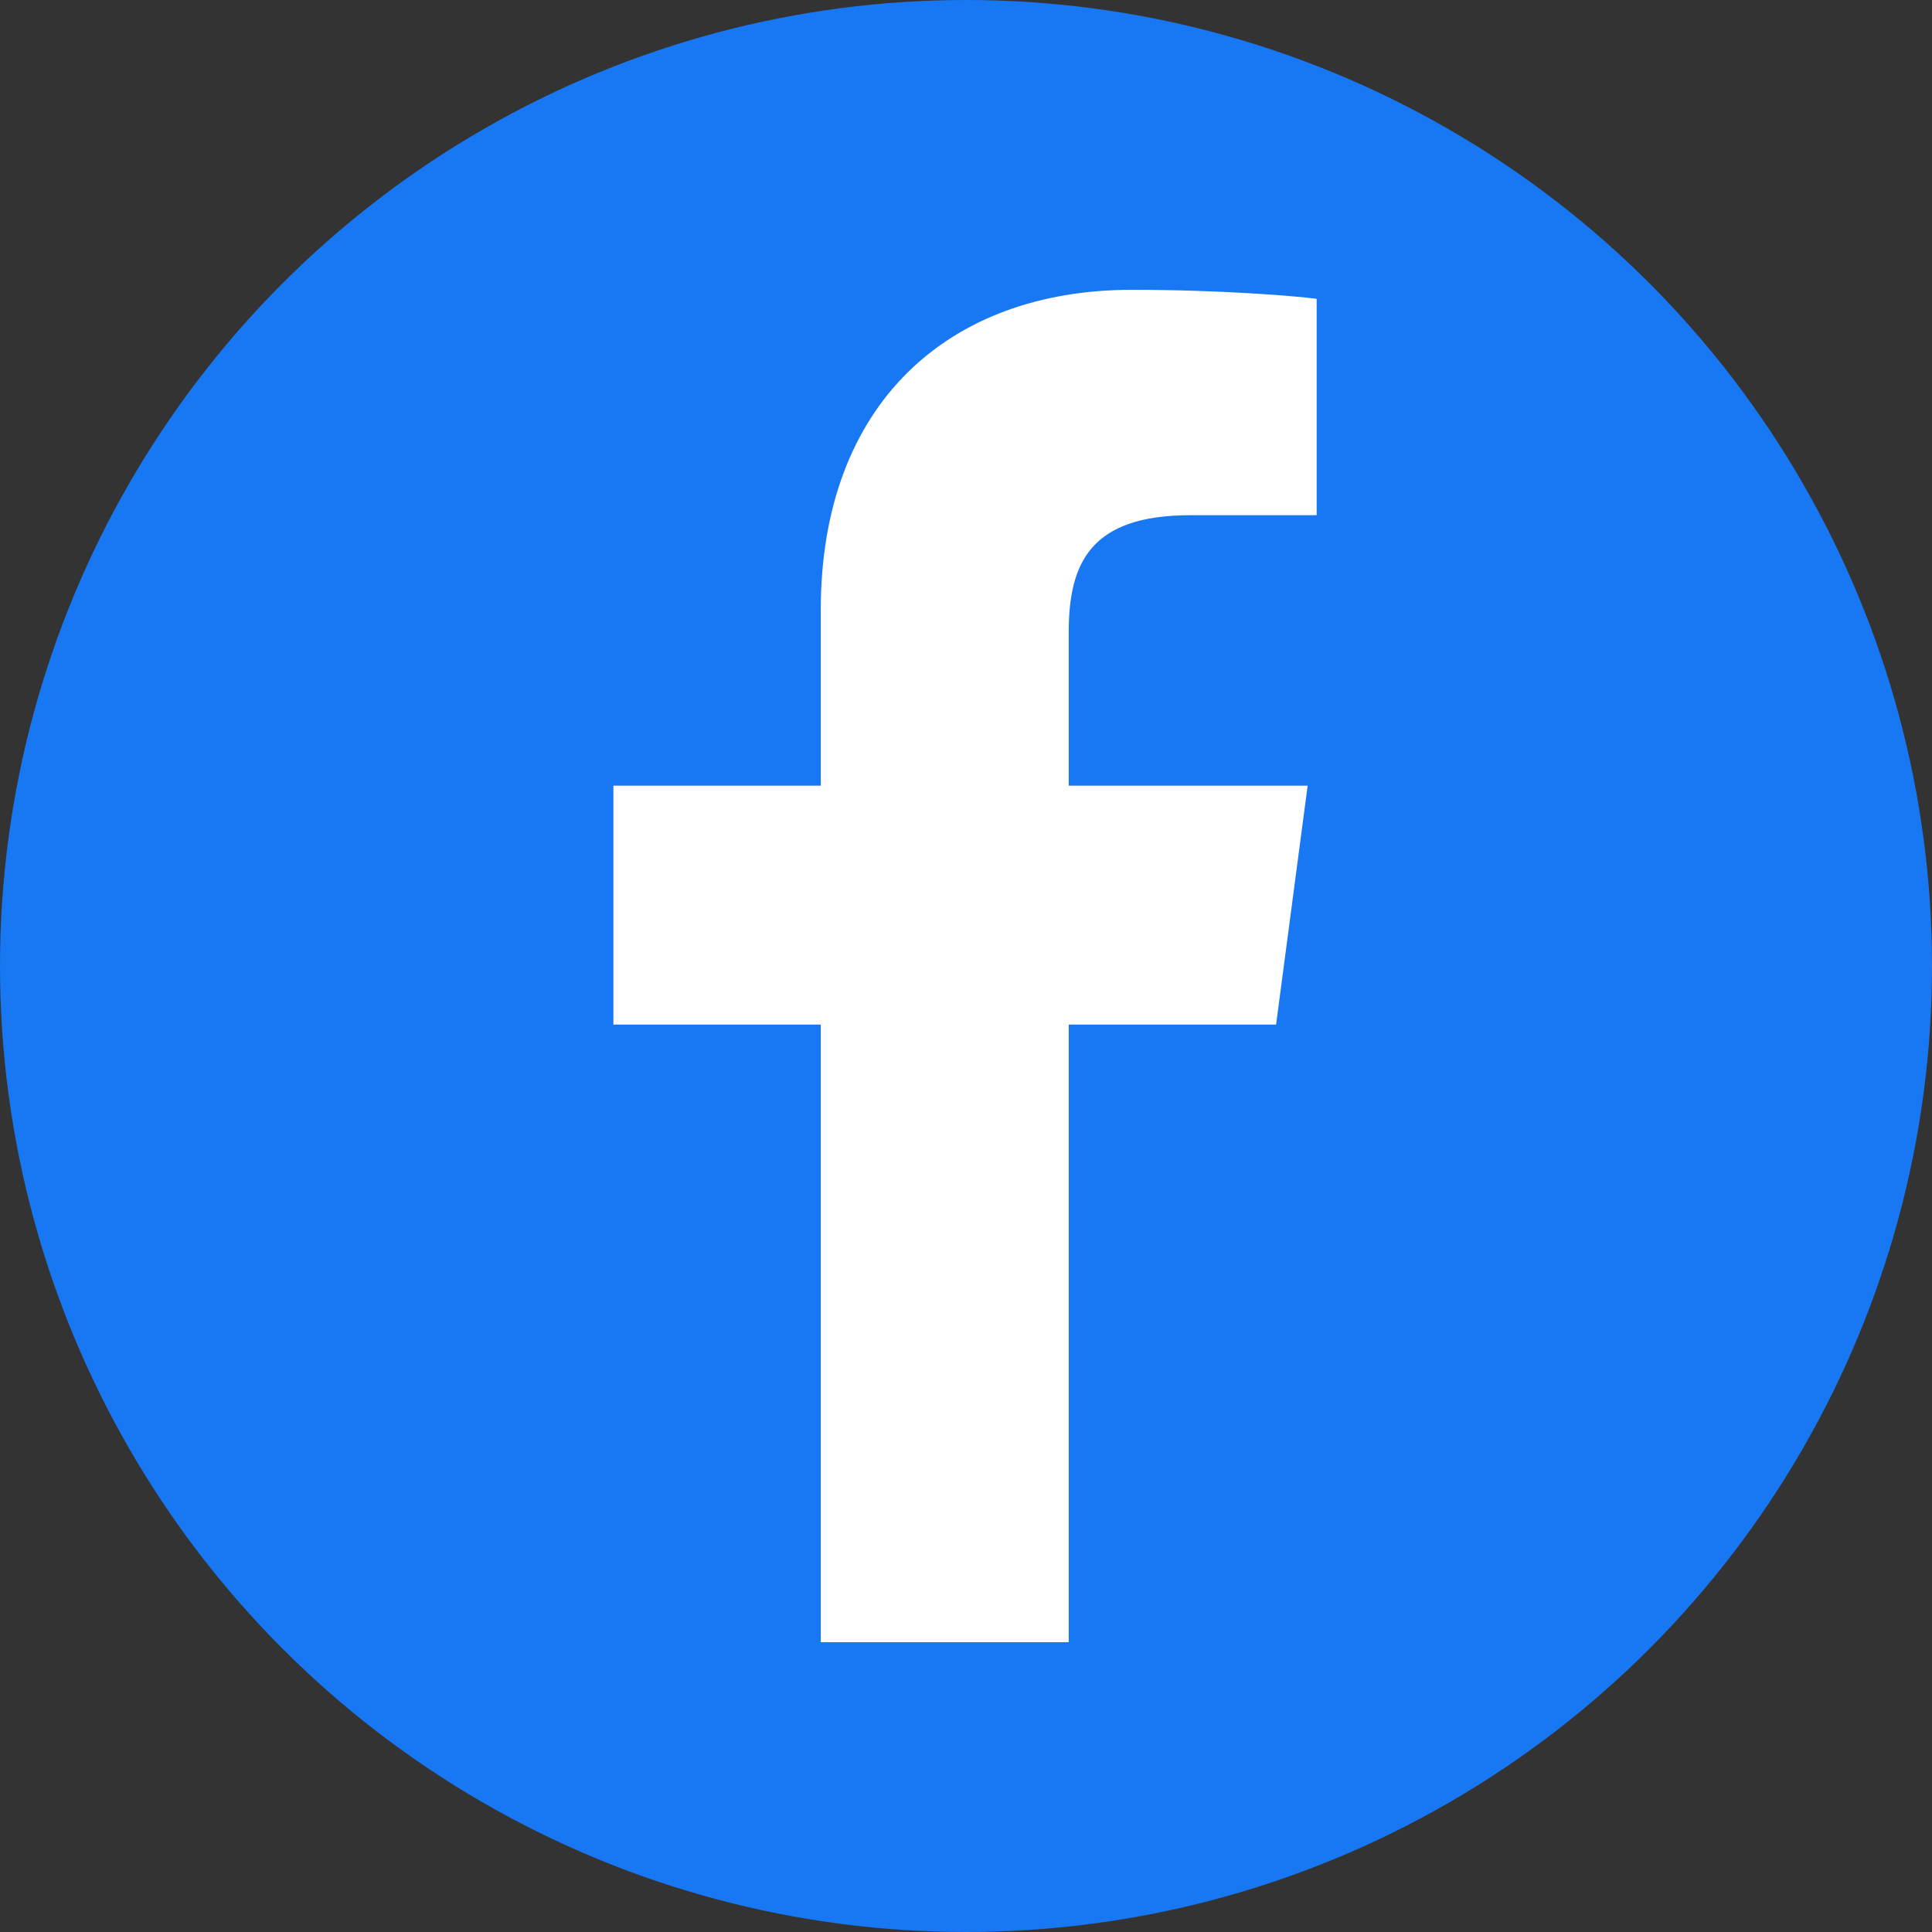
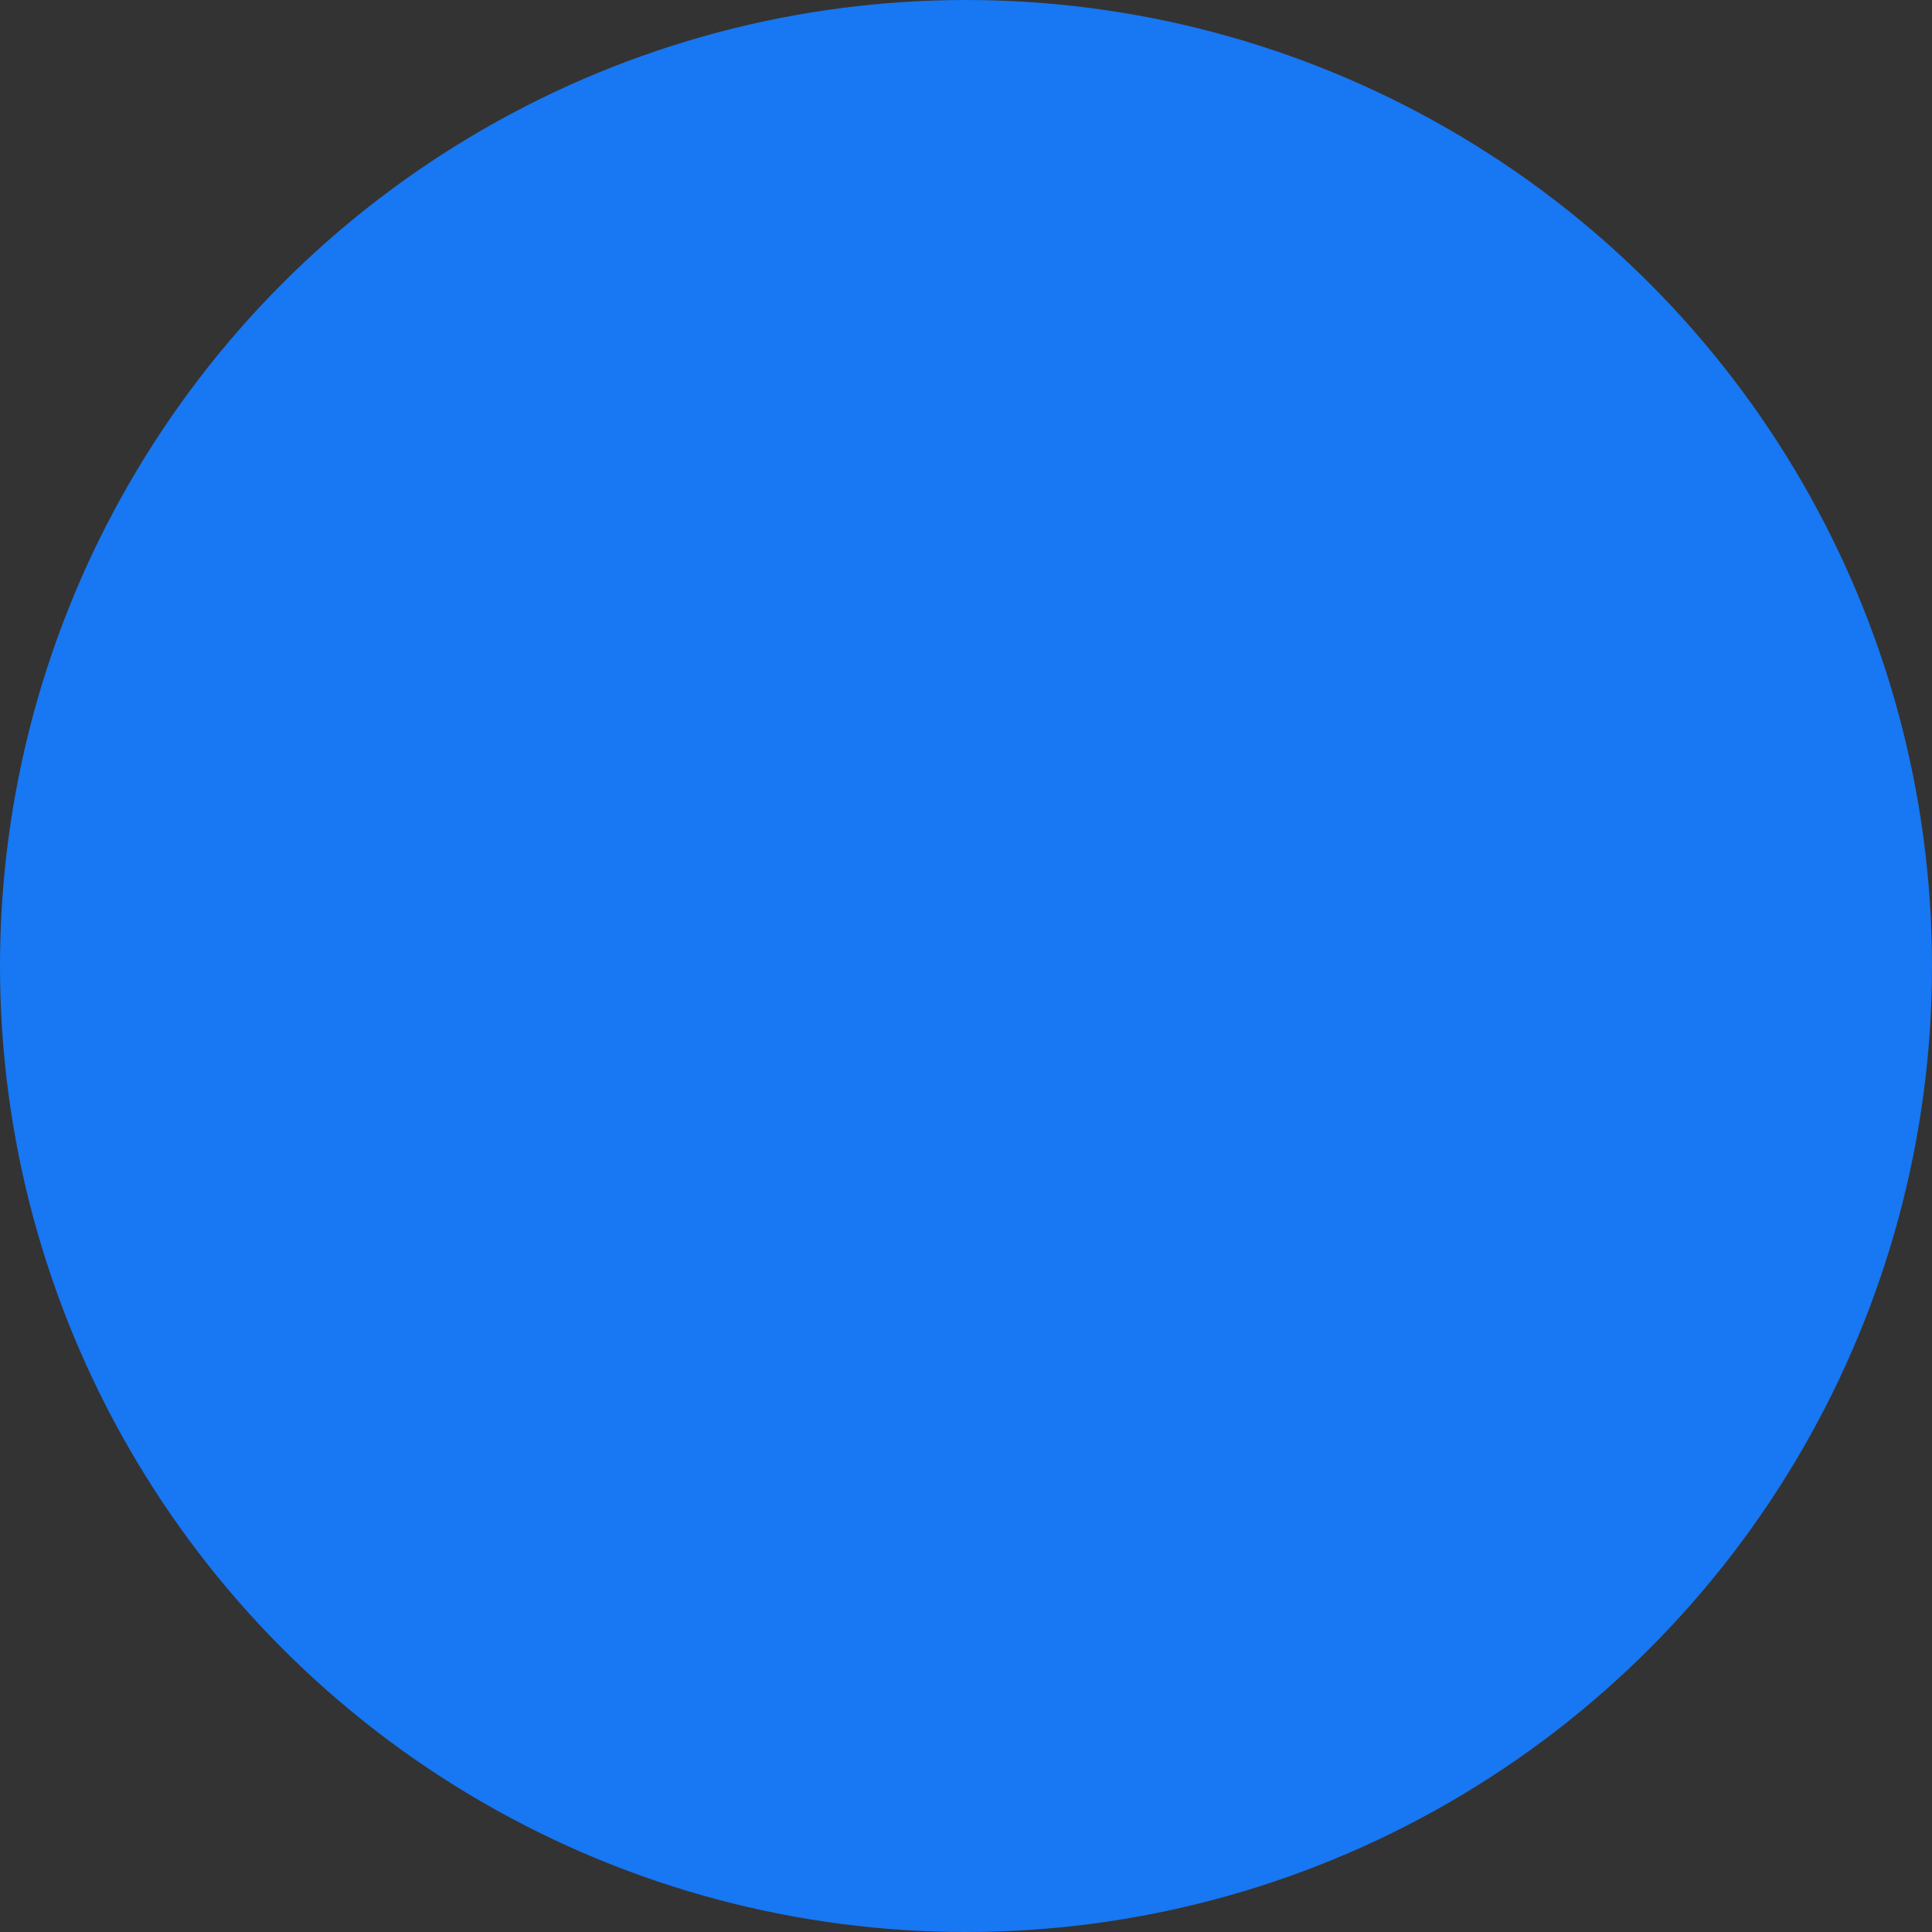
<svg xmlns="http://www.w3.org/2000/svg" width="60px" height="60px" viewBox="0 0 60 60" version="1.1">
  <rect x="0" y="0" width="60" height="60" fill="#333333" stroke="none" />
  <title>Artboard</title>
  <g id="Artboard" stroke="none" stroke-width="1" fill="none" fill-rule="evenodd">
-     <path d="M34.815,30.951 L27.115,38.813 C26.869,39.062 26.47,39.062 26.223,38.813 L25.185,37.761 C24.938,37.511 24.938,37.108 25.185,36.858 L31.4,30.5 L25.185,24.142 C24.938,23.892 24.938,23.489 25.185,23.239 L26.223,22.187 C26.47,21.938 26.869,21.938 27.115,22.187 L34.815,30.049 C35.062,30.298 35.062,30.702 34.815,30.951 Z" id="Path" fill="#000000" fill-rule="nonzero" />
+     <path d="M34.815,30.951 L27.115,38.813 C26.869,39.062 26.47,39.062 26.223,38.813 L25.185,37.761 C24.938,37.511 24.938,37.108 25.185,36.858 L31.4,30.5 L25.185,24.142 C24.938,23.892 24.938,23.489 25.185,23.239 L26.223,22.187 C26.47,21.938 26.869,21.938 27.115,22.187 L34.815,30.049 C35.062,30.298 35.062,30.702 34.815,30.951 " id="Path" fill="#000000" fill-rule="nonzero" />
    <g id="icon-fb">
      <circle id="Oval" fill="#1877F2" cx="30" cy="30" r="30" />
-       <path d="M33.19,51 C33.19,51 33.19,31.82 33.19,31.82 C33.19,31.82 39.63,31.82 39.63,31.82 C39.63,31.82 40.61,24.4 40.61,24.4 C40.61,24.4 33.19,24.4 33.19,24.4 C33.19,24.4 33.19,19.64 33.19,19.64 C33.19,17.477 33.87,16 36.97,16 C36.97,16 40.89,16 40.89,16 C40.89,16 40.89,9.28 40.89,9.28 C40.206,9.189 37.88,9 35.15,9 C29.449,9 25.49,12.547 25.49,18.94 C25.49,18.94 25.49,24.4 25.49,24.4 C25.49,24.4 19.05,24.4 19.05,24.4 C19.05,24.4 19.05,31.82 19.05,31.82 C19.05,31.82 25.49,31.82 25.49,31.82 C25.49,31.82 25.49,51 25.49,51 C25.49,51 33.19,51 33.19,51 Z" id="Path" fill="#FFFFFF" fill-rule="nonzero" />
    </g>
  </g>
</svg>